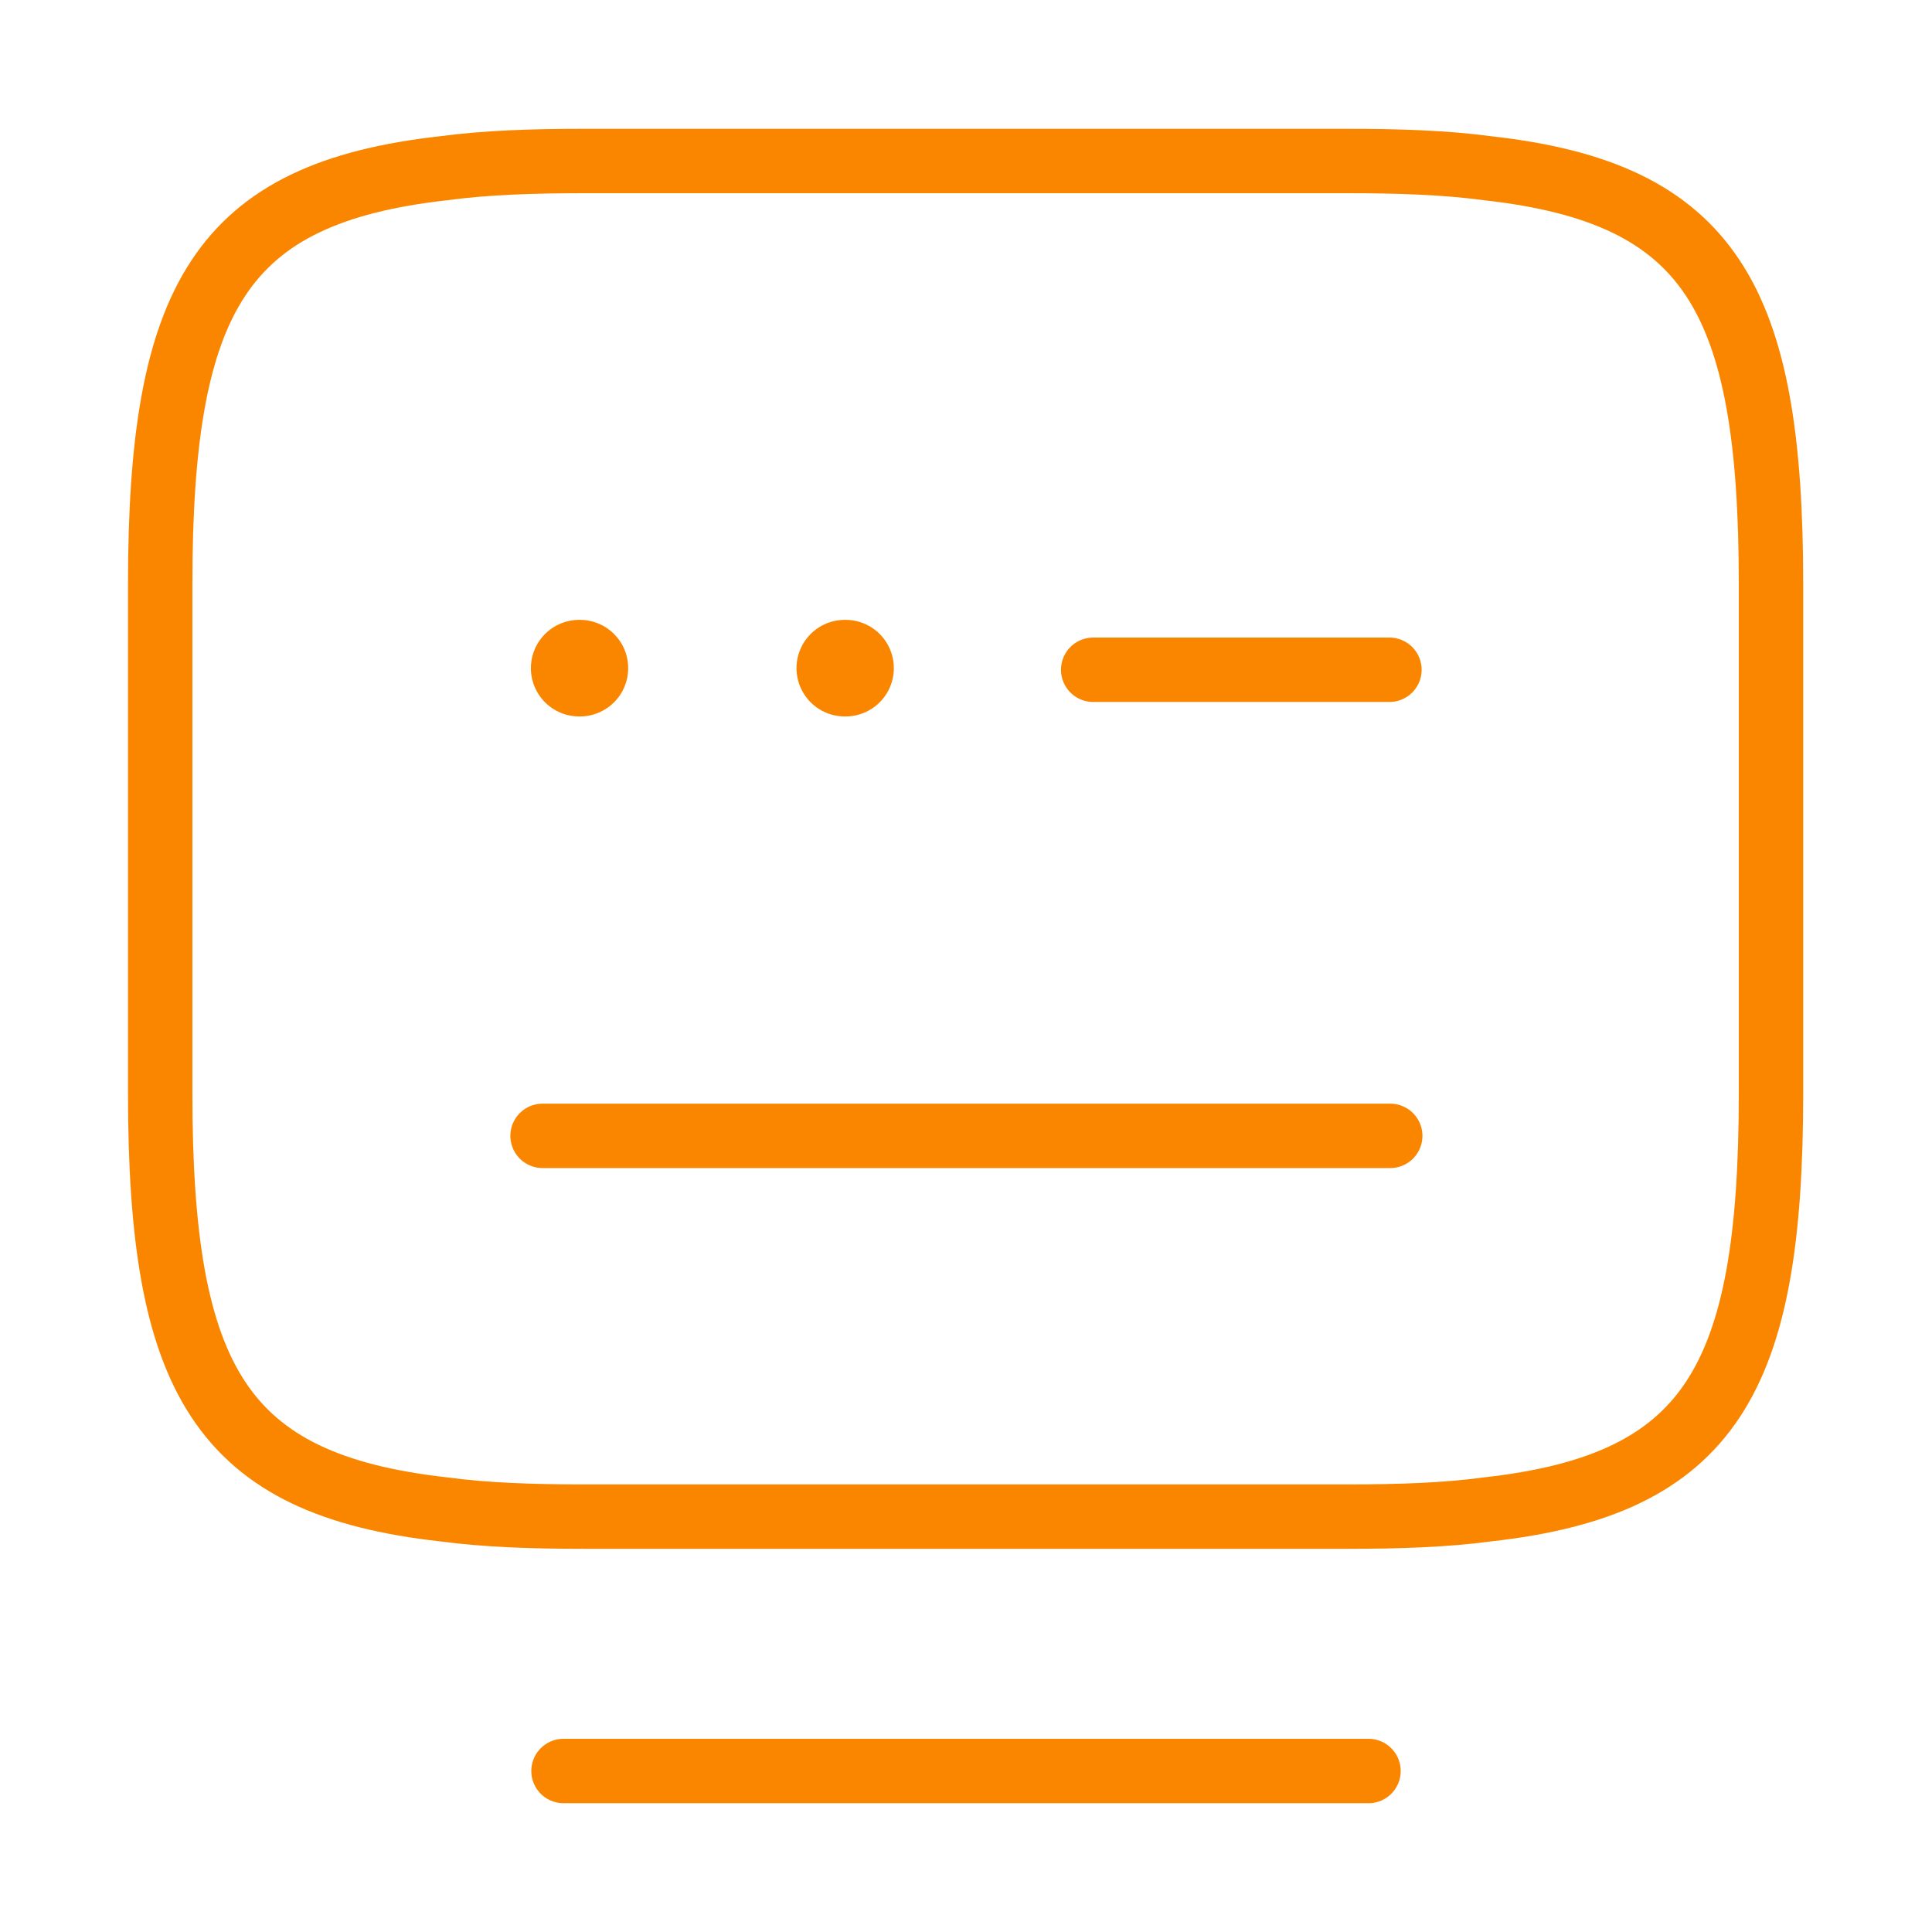
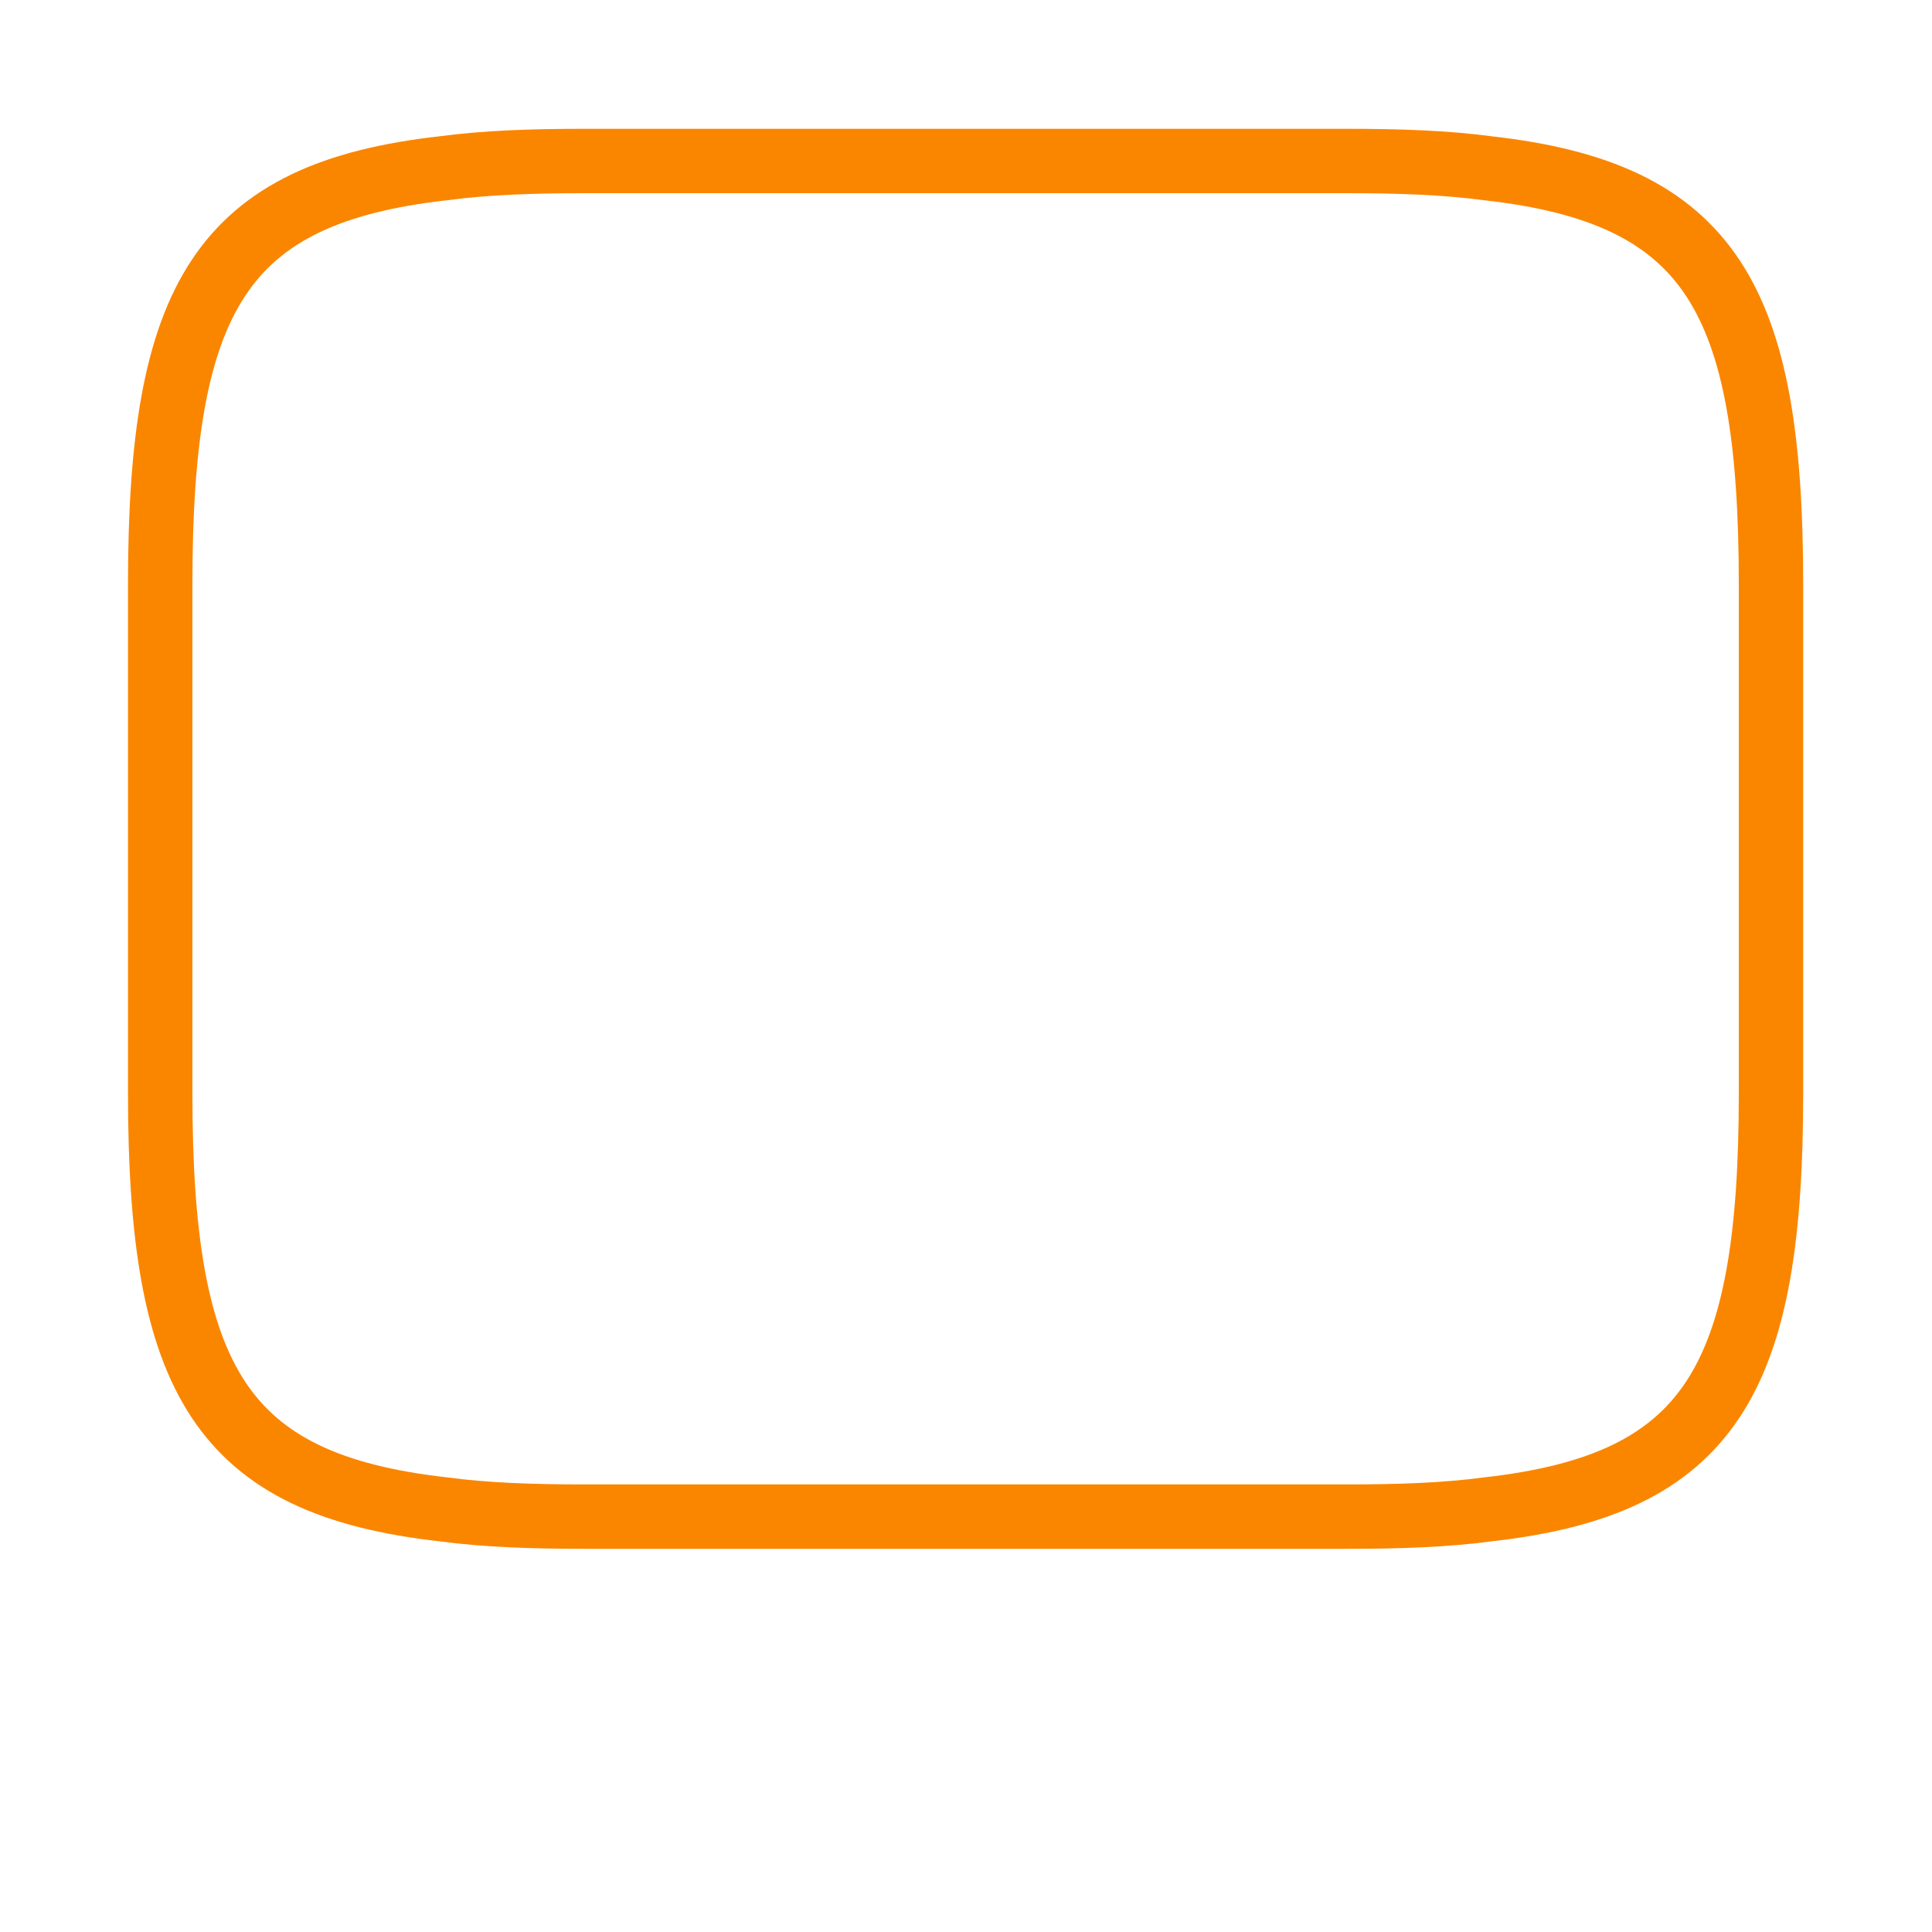
<svg xmlns="http://www.w3.org/2000/svg" width="60" height="60" viewBox="0 0 60 60" fill="none">
  <path d="M18.15 5H41.825C43.45 5 44.9 5.05 46.2 5.225C53.125 6 55 9.25 55 18.15V33.95C55 42.85 53.125 46.1 46.2 46.875C44.9 47.05 43.475 47.1 41.825 47.1H18.15C16.525 47.1 15.075 47.05 13.775 46.875C6.85 46.1 4.975 42.85 4.975 33.95V18.15C4.975 9.25 6.85 6 13.775 5.225C15.075 5.05 16.525 5 18.15 5Z" stroke="#FA8600" stroke-width="2" stroke-linecap="round" stroke-linejoin="round" />
-   <path d="M33.95 20.8H43.15" stroke="#FA8600" stroke-width="2" stroke-linecap="round" stroke-linejoin="round" />
-   <path d="M16.85 35.275H16.9H43.175" stroke="#FA8600" stroke-width="2" stroke-linecap="round" stroke-linejoin="round" />
-   <path d="M17.5 55H42.5" stroke="#FA8600" stroke-width="2" stroke-linecap="round" stroke-linejoin="round" />
-   <path d="M17.987 20.75H18.009" stroke="#FA8600" stroke-width="3" stroke-linecap="round" stroke-linejoin="round" />
-   <path d="M26.236 20.75H26.259" stroke="#FA8600" stroke-width="3" stroke-linecap="round" stroke-linejoin="round" />
</svg>